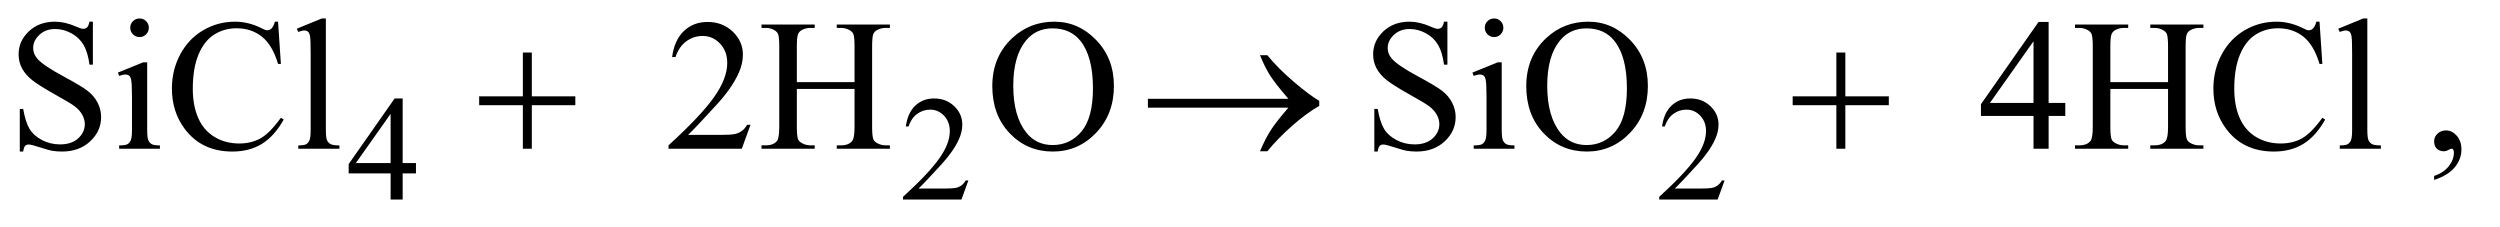
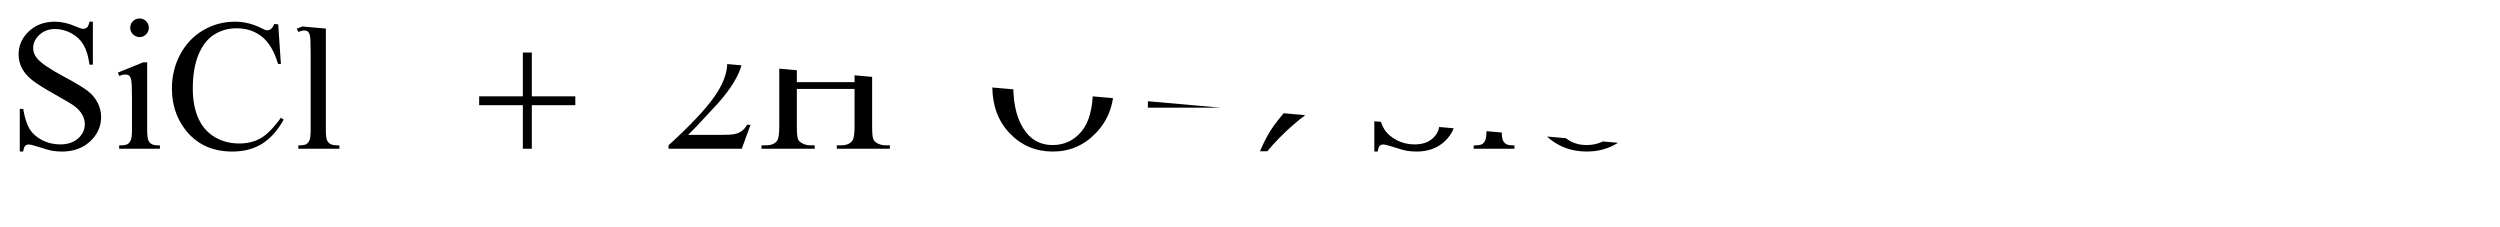
<svg xmlns="http://www.w3.org/2000/svg" stroke-dasharray="none" shape-rendering="auto" font-family="'Dialog'" text-rendering="auto" width="209" fill-opacity="1" color-interpolation="auto" color-rendering="auto" preserveAspectRatio="xMidYMid meet" font-size="12px" viewBox="0 0 209 19" fill="black" stroke="black" image-rendering="auto" stroke-miterlimit="10" stroke-linecap="square" stroke-linejoin="miter" font-style="normal" stroke-width="1" height="19" stroke-dashoffset="0" font-weight="normal" stroke-opacity="1">
  <defs id="genericDefs" />
  <g>
    <defs id="defs1">
      <clipPath clipPathUnits="userSpaceOnUse" id="clipPath1">
        <path d="M1.003 2.062 L133.454 2.062 L133.454 13.77 L1.003 13.77 L1.003 2.062 Z" />
      </clipPath>
      <clipPath clipPathUnits="userSpaceOnUse" id="clipPath2">
-         <path d="M32.051 65.864 L32.051 439.949 L4263.699 439.949 L4263.699 65.864 Z" />
+         <path d="M32.051 65.864 L32.051 439.949 L4263.699 439.949 Z" />
      </clipPath>
    </defs>
    <g transform="scale(1.576,1.576) translate(-1.003,-2.062) matrix(0.031,0,0,0.031,0,0)">
-       <path d="M744.125 345.5 L744.125 363.25 L721.375 363.25 L721.375 408 L700.75 408 L700.75 363.25 L629 363.25 L629 347.25 L707.625 235 L721.375 235 L721.375 345.5 L744.125 345.5 ZM700.75 345.5 L700.75 261.375 L641.25 345.5 L700.75 345.5 ZM1689.375 375.375 L1677.5 408 L1577.5 408 L1577.5 403.375 Q1621.625 363.125 1639.625 337.625 Q1657.625 312.125 1657.625 291 Q1657.625 274.875 1647.75 264.5 Q1637.875 254.125 1624.125 254.125 Q1611.625 254.125 1601.688 261.438 Q1591.75 268.75 1587 282.875 L1582.375 282.875 Q1585.5 259.75 1598.438 247.375 Q1611.375 235 1630.75 235 Q1651.375 235 1665.188 248.25 Q1679 261.5 1679 279.5 Q1679 292.375 1673 305.25 Q1663.75 325.5 1643 348.125 Q1611.875 382.125 1604.125 389.125 L1648.375 389.125 Q1661.875 389.125 1667.312 388.125 Q1672.75 387.125 1677.125 384.062 Q1681.5 381 1684.75 375.375 L1689.375 375.375 ZM2983.375 375.375 L2971.5 408 L2871.5 408 L2871.5 403.375 Q2915.625 363.125 2933.625 337.625 Q2951.625 312.125 2951.625 291 Q2951.625 274.875 2941.75 264.5 Q2931.875 254.125 2918.125 254.125 Q2905.625 254.125 2895.688 261.438 Q2885.75 268.75 2881 282.875 L2876.375 282.875 Q2879.5 259.75 2892.438 247.375 Q2905.375 235 2924.75 235 Q2945.375 235 2959.188 248.25 Q2973 261.5 2973 279.5 Q2973 292.375 2967 305.25 Q2957.75 325.5 2937 348.125 Q2905.875 382.125 2898.125 389.125 L2942.375 389.125 Q2955.875 389.125 2961.312 388.125 Q2966.75 387.125 2971.125 384.062 Q2975.5 381 2978.75 375.375 L2983.375 375.375 Z" stroke="none" clip-path="url(#clipPath2)" />
-     </g>
+       </g>
    <g transform="matrix(0.049,0,0,0.049,-1.581,-3.248)">
      <path d="M190.719 103.281 L190.719 176.562 L184.938 176.562 Q182.125 155.469 174.859 142.969 Q167.594 130.469 154.156 123.125 Q140.719 115.781 126.344 115.781 Q110.094 115.781 99.469 125.703 Q88.844 135.625 88.844 148.281 Q88.844 157.969 95.562 165.938 Q105.25 177.656 141.656 197.188 Q171.344 213.125 182.203 221.641 Q193.062 230.156 198.922 241.719 Q204.781 253.281 204.781 265.938 Q204.781 290 186.109 307.422 Q167.438 324.844 138.062 324.844 Q128.844 324.844 120.719 323.438 Q115.875 322.656 100.641 317.734 Q85.406 312.812 81.344 312.812 Q77.438 312.812 75.172 315.156 Q72.906 317.5 71.812 324.844 L66.031 324.844 L66.031 252.188 L71.812 252.188 Q75.875 275 82.75 286.328 Q89.625 297.656 103.766 305.156 Q117.906 312.656 134.781 312.656 Q154.312 312.656 165.641 302.344 Q176.969 292.031 176.969 277.969 Q176.969 270.156 172.672 262.188 Q168.375 254.219 159.312 247.344 Q153.219 242.656 126.031 227.422 Q98.844 212.188 87.359 203.125 Q75.875 194.062 69.938 183.125 Q64 172.188 64 159.062 Q64 136.25 81.5 119.766 Q99 103.281 126.031 103.281 Q142.906 103.281 161.812 111.562 Q170.562 115.469 174.156 115.469 Q178.219 115.469 180.797 113.047 Q183.375 110.625 184.938 103.281 L190.719 103.281 ZM270.406 97.812 Q276.969 97.812 281.578 102.422 Q286.188 107.031 286.188 113.594 Q286.188 120.156 281.578 124.844 Q276.969 129.531 270.406 129.531 Q263.844 129.531 259.156 124.844 Q254.469 120.156 254.469 113.594 Q254.469 107.031 259.078 102.422 Q263.688 97.812 270.406 97.812 ZM283.375 172.656 L283.375 287.656 Q283.375 301.094 285.328 305.547 Q287.281 310 291.109 312.188 Q294.938 314.375 305.094 314.375 L305.094 320 L235.562 320 L235.562 314.375 Q246.031 314.375 249.625 312.344 Q253.219 310.312 255.328 305.625 Q257.438 300.938 257.438 287.656 L257.438 232.5 Q257.438 209.219 256.031 202.344 Q254.938 197.344 252.594 195.391 Q250.25 193.438 246.188 193.438 Q241.812 193.438 235.562 195.781 L233.375 190.156 L276.5 172.656 L283.375 172.656 ZM506.656 103.281 L511.5 175.312 L506.656 175.312 Q496.969 142.969 479 128.75 Q461.031 114.531 435.875 114.531 Q414.781 114.531 397.75 125.234 Q380.719 135.938 370.953 159.375 Q361.188 182.812 361.188 217.656 Q361.188 246.406 370.406 267.5 Q379.625 288.594 398.141 299.844 Q416.656 311.094 440.406 311.094 Q461.031 311.094 476.812 302.266 Q492.594 293.438 511.5 267.188 L516.344 270.312 Q500.406 298.594 479.156 311.719 Q457.906 324.844 428.688 324.844 Q376.031 324.844 347.125 285.781 Q325.562 256.719 325.562 217.344 Q325.562 185.625 339.781 159.062 Q354 132.5 378.922 117.891 Q403.844 103.281 433.375 103.281 Q456.344 103.281 478.688 114.531 Q485.25 117.969 488.062 117.969 Q492.281 117.969 495.406 115 Q499.469 110.781 501.188 103.281 L506.656 103.281 ZM588.219 97.812 L588.219 287.656 Q588.219 301.094 590.172 305.469 Q592.125 309.844 596.188 312.109 Q600.25 314.375 611.344 314.375 L611.344 320 L541.188 320 L541.188 314.375 Q551.031 314.375 554.625 312.344 Q558.219 310.312 560.25 305.625 Q562.281 300.938 562.281 287.656 L562.281 157.656 Q562.281 133.438 561.188 127.891 Q560.094 122.344 557.672 120.312 Q555.25 118.281 551.5 118.281 Q547.438 118.281 541.188 120.781 L538.531 115.312 L581.188 97.812 L588.219 97.812 ZM1312.719 279.219 L1297.875 320 L1172.875 320 L1172.875 314.219 Q1228.031 263.906 1250.531 232.031 Q1273.031 200.156 1273.031 173.75 Q1273.031 153.594 1260.688 140.625 Q1248.344 127.656 1231.156 127.656 Q1215.531 127.656 1203.109 136.797 Q1190.688 145.938 1184.75 163.594 L1178.969 163.594 Q1182.875 134.688 1199.047 119.219 Q1215.219 103.75 1239.438 103.75 Q1265.219 103.75 1282.484 120.312 Q1299.75 136.875 1299.75 159.375 Q1299.75 175.469 1292.25 191.562 Q1280.688 216.875 1254.75 245.156 Q1215.844 287.656 1206.156 296.406 L1261.469 296.406 Q1278.344 296.406 1285.141 295.156 Q1291.938 293.906 1297.406 290.078 Q1302.875 286.25 1306.938 279.219 L1312.719 279.219 ZM1391.781 206.406 L1490.219 206.406 L1490.219 145.781 Q1490.219 129.531 1488.188 124.375 Q1486.625 120.469 1481.625 117.656 Q1474.906 113.906 1467.406 113.906 L1459.906 113.906 L1459.906 108.125 L1550.531 108.125 L1550.531 113.906 L1543.031 113.906 Q1535.531 113.906 1528.812 117.5 Q1523.812 120 1522.016 125.078 Q1520.219 130.156 1520.219 145.781 L1520.219 282.5 Q1520.219 298.594 1522.25 303.75 Q1523.812 307.656 1528.656 310.469 Q1535.531 314.219 1543.031 314.219 L1550.531 314.219 L1550.531 320 L1459.906 320 L1459.906 314.219 L1467.406 314.219 Q1480.375 314.219 1486.312 306.562 Q1490.219 301.562 1490.219 282.5 L1490.219 217.969 L1391.781 217.969 L1391.781 282.5 Q1391.781 298.594 1393.812 303.75 Q1395.375 307.656 1400.375 310.469 Q1407.094 314.219 1414.594 314.219 L1422.25 314.219 L1422.25 320 L1331.469 320 L1331.469 314.219 L1338.969 314.219 Q1352.094 314.219 1358.031 306.562 Q1361.781 301.562 1361.781 282.5 L1361.781 145.781 Q1361.781 129.531 1359.75 124.375 Q1358.188 120.469 1353.344 117.656 Q1346.469 113.906 1338.969 113.906 L1331.469 113.906 L1331.469 108.125 L1422.25 108.125 L1422.25 113.906 L1414.594 113.906 Q1407.094 113.906 1400.375 117.5 Q1395.531 120 1393.656 125.078 Q1391.781 130.156 1391.781 145.781 L1391.781 206.406 ZM1831.031 103.281 Q1872.281 103.281 1902.516 134.609 Q1932.75 165.938 1932.75 212.812 Q1932.75 261.094 1902.281 292.969 Q1871.812 324.844 1828.531 324.844 Q1784.781 324.844 1755.016 293.75 Q1725.25 262.656 1725.25 213.281 Q1725.25 162.812 1759.625 130.938 Q1789.469 103.281 1831.031 103.281 ZM1828.062 114.688 Q1799.625 114.688 1782.438 135.781 Q1761.031 162.031 1761.031 212.656 Q1761.031 264.531 1783.219 292.5 Q1800.25 313.75 1828.219 313.75 Q1858.062 313.75 1877.516 290.469 Q1896.969 267.188 1896.969 217.031 Q1896.969 162.656 1875.562 135.938 Q1858.375 114.688 1828.062 114.688 ZM2501.719 103.281 L2501.719 176.562 L2495.938 176.562 Q2493.125 155.469 2485.859 142.969 Q2478.594 130.469 2465.156 123.125 Q2451.719 115.781 2437.344 115.781 Q2421.094 115.781 2410.469 125.703 Q2399.844 135.625 2399.844 148.281 Q2399.844 157.969 2406.562 165.938 Q2416.25 177.656 2452.656 197.188 Q2482.344 213.125 2493.203 221.641 Q2504.062 230.156 2509.922 241.719 Q2515.781 253.281 2515.781 265.938 Q2515.781 290 2497.109 307.422 Q2478.438 324.844 2449.062 324.844 Q2439.844 324.844 2431.719 323.438 Q2426.875 322.656 2411.641 317.734 Q2396.406 312.812 2392.344 312.812 Q2388.438 312.812 2386.172 315.156 Q2383.906 317.5 2382.812 324.844 L2377.031 324.844 L2377.031 252.188 L2382.812 252.188 Q2386.875 275 2393.75 286.328 Q2400.625 297.656 2414.766 305.156 Q2428.906 312.656 2445.781 312.656 Q2465.312 312.656 2476.641 302.344 Q2487.969 292.031 2487.969 277.969 Q2487.969 270.156 2483.672 262.188 Q2479.375 254.219 2470.312 247.344 Q2464.219 242.656 2437.031 227.422 Q2409.844 212.188 2398.359 203.125 Q2386.875 194.062 2380.938 183.125 Q2375 172.188 2375 159.062 Q2375 136.25 2392.5 119.766 Q2410 103.281 2437.031 103.281 Q2453.906 103.281 2472.812 111.562 Q2481.562 115.469 2485.156 115.469 Q2489.219 115.469 2491.797 113.047 Q2494.375 110.625 2495.938 103.281 L2501.719 103.281 ZM2581.406 97.812 Q2587.969 97.812 2592.578 102.422 Q2597.188 107.031 2597.188 113.594 Q2597.188 120.156 2592.578 124.844 Q2587.969 129.531 2581.406 129.531 Q2574.844 129.531 2570.156 124.844 Q2565.469 120.156 2565.469 113.594 Q2565.469 107.031 2570.078 102.422 Q2574.688 97.812 2581.406 97.812 ZM2594.375 172.656 L2594.375 287.656 Q2594.375 301.094 2596.328 305.547 Q2598.281 310 2602.109 312.188 Q2605.938 314.375 2616.094 314.375 L2616.094 320 L2546.562 320 L2546.562 314.375 Q2557.031 314.375 2560.625 312.344 Q2564.219 310.312 2566.328 305.625 Q2568.438 300.938 2568.438 287.656 L2568.438 232.5 Q2568.438 209.219 2567.031 202.344 Q2565.938 197.344 2563.594 195.391 Q2561.25 193.438 2557.188 193.438 Q2552.812 193.438 2546.562 195.781 L2544.375 190.156 L2587.5 172.656 L2594.375 172.656 ZM2742.031 103.281 Q2783.281 103.281 2813.516 134.609 Q2843.75 165.938 2843.75 212.812 Q2843.75 261.094 2813.281 292.969 Q2782.812 324.844 2739.531 324.844 Q2695.781 324.844 2666.016 293.75 Q2636.25 262.656 2636.25 213.281 Q2636.25 162.812 2670.625 130.938 Q2700.469 103.281 2742.031 103.281 ZM2739.062 114.688 Q2710.625 114.688 2693.438 135.781 Q2672.031 162.031 2672.031 212.656 Q2672.031 264.531 2694.219 292.5 Q2711.25 313.75 2739.219 313.75 Q2769.062 313.75 2788.516 290.469 Q2807.969 267.188 2807.969 217.031 Q2807.969 162.656 2786.562 135.938 Q2769.375 114.688 2739.062 114.688 ZM3555.906 241.875 L3555.906 264.062 L3527.469 264.062 L3527.469 320 L3501.688 320 L3501.688 264.062 L3412 264.062 L3412 244.062 L3510.281 103.75 L3527.469 103.75 L3527.469 241.875 L3555.906 241.875 ZM3501.688 241.875 L3501.688 136.719 L3427.312 241.875 L3501.688 241.875 ZM3632.781 206.406 L3731.219 206.406 L3731.219 145.781 Q3731.219 129.531 3729.188 124.375 Q3727.625 120.469 3722.625 117.656 Q3715.906 113.906 3708.406 113.906 L3700.906 113.906 L3700.906 108.125 L3791.531 108.125 L3791.531 113.906 L3784.031 113.906 Q3776.531 113.906 3769.812 117.5 Q3764.812 120 3763.016 125.078 Q3761.219 130.156 3761.219 145.781 L3761.219 282.5 Q3761.219 298.594 3763.25 303.75 Q3764.812 307.656 3769.656 310.469 Q3776.531 314.219 3784.031 314.219 L3791.531 314.219 L3791.531 320 L3700.906 320 L3700.906 314.219 L3708.406 314.219 Q3721.375 314.219 3727.312 306.562 Q3731.219 301.562 3731.219 282.5 L3731.219 217.969 L3632.781 217.969 L3632.781 282.5 Q3632.781 298.594 3634.812 303.75 Q3636.375 307.656 3641.375 310.469 Q3648.094 314.219 3655.594 314.219 L3663.25 314.219 L3663.25 320 L3572.469 320 L3572.469 314.219 L3579.969 314.219 Q3593.094 314.219 3599.031 306.562 Q3602.781 301.562 3602.781 282.5 L3602.781 145.781 Q3602.781 129.531 3600.75 124.375 Q3599.188 120.469 3594.344 117.656 Q3587.469 113.906 3579.969 113.906 L3572.469 113.906 L3572.469 108.125 L3663.25 108.125 L3663.25 113.906 L3655.594 113.906 Q3648.094 113.906 3641.375 117.5 Q3636.531 120 3634.656 125.078 Q3632.781 130.156 3632.781 145.781 L3632.781 206.406 ZM3989.656 103.281 L3994.5 175.312 L3989.656 175.312 Q3979.969 142.969 3962 128.75 Q3944.031 114.531 3918.875 114.531 Q3897.781 114.531 3880.75 125.234 Q3863.719 135.938 3853.953 159.375 Q3844.188 182.812 3844.188 217.656 Q3844.188 246.406 3853.406 267.5 Q3862.625 288.594 3881.141 299.844 Q3899.656 311.094 3923.406 311.094 Q3944.031 311.094 3959.812 302.266 Q3975.594 293.438 3994.5 267.188 L3999.344 270.312 Q3983.406 298.594 3962.156 311.719 Q3940.906 324.844 3911.688 324.844 Q3859.031 324.844 3830.125 285.781 Q3808.562 256.719 3808.562 217.344 Q3808.562 185.625 3822.781 159.062 Q3837 132.5 3861.922 117.891 Q3886.844 103.281 3916.375 103.281 Q3939.344 103.281 3961.688 114.531 Q3968.25 117.969 3971.062 117.969 Q3975.281 117.969 3978.406 115 Q3982.469 110.781 3984.188 103.281 L3989.656 103.281 ZM4071.219 97.812 L4071.219 287.656 Q4071.219 301.094 4073.172 305.469 Q4075.125 309.844 4079.188 312.109 Q4083.25 314.375 4094.344 314.375 L4094.344 320 L4024.188 320 L4024.188 314.375 Q4034.031 314.375 4037.625 312.344 Q4041.219 310.312 4043.25 305.625 Q4045.281 300.938 4045.281 287.656 L4045.281 157.656 Q4045.281 133.438 4044.188 127.891 Q4043.094 122.344 4040.672 120.312 Q4038.25 118.281 4034.5 118.281 Q4030.438 118.281 4024.188 120.781 L4021.531 115.312 L4064.188 97.812 L4071.219 97.812 ZM4185.188 373.281 L4185.188 366.406 Q4201.281 361.094 4210.109 349.922 Q4218.938 338.75 4218.938 326.25 Q4218.938 323.281 4217.531 321.25 Q4216.438 319.844 4215.344 319.844 Q4213.625 319.844 4207.844 322.969 Q4205.031 324.375 4201.906 324.375 Q4194.25 324.375 4189.719 319.844 Q4185.188 315.312 4185.188 307.344 Q4185.188 299.688 4191.047 294.219 Q4196.906 288.75 4205.344 288.75 Q4215.656 288.75 4223.703 297.734 Q4231.75 306.719 4231.75 321.562 Q4231.75 337.656 4220.578 351.484 Q4209.406 365.312 4185.188 373.281 Z" stroke="none" clip-path="url(#clipPath2)" />
    </g>
    <g transform="matrix(0.049,0,0,0.049,-1.581,-3.248)">
      <path d="M924.312 155.938 L939.625 155.938 L939.625 230.625 L1013.844 230.625 L1013.844 245.781 L939.625 245.781 L939.625 320 L924.312 320 L924.312 245.781 L849.781 245.781 L849.781 230.625 L924.312 230.625 L924.312 155.938 ZM2230.406 250 L1990.719 250 L1990.719 234.844 L2230.406 234.844 Q2208.219 209.219 2199.312 195.234 Q2190.406 181.25 2181.969 160.469 L2194.469 160.469 Q2212.75 182.969 2239.938 206.094 Q2267.125 229.219 2283.062 238.281 L2283.062 247.031 Q2262.281 258.594 2237.672 280.156 Q2213.062 301.719 2194.469 324.375 L2181.969 324.375 Q2190.875 303.281 2200.25 288.594 Q2209.625 273.906 2230.406 250 ZM3165.312 155.938 L3180.625 155.938 L3180.625 230.625 L3254.844 230.625 L3254.844 245.781 L3180.625 245.781 L3180.625 320 L3165.312 320 L3165.312 245.781 L3090.781 245.781 L3090.781 230.625 L3165.312 230.625 L3165.312 155.938 Z" stroke="none" clip-path="url(#clipPath2)" />
    </g>
  </g>
</svg>